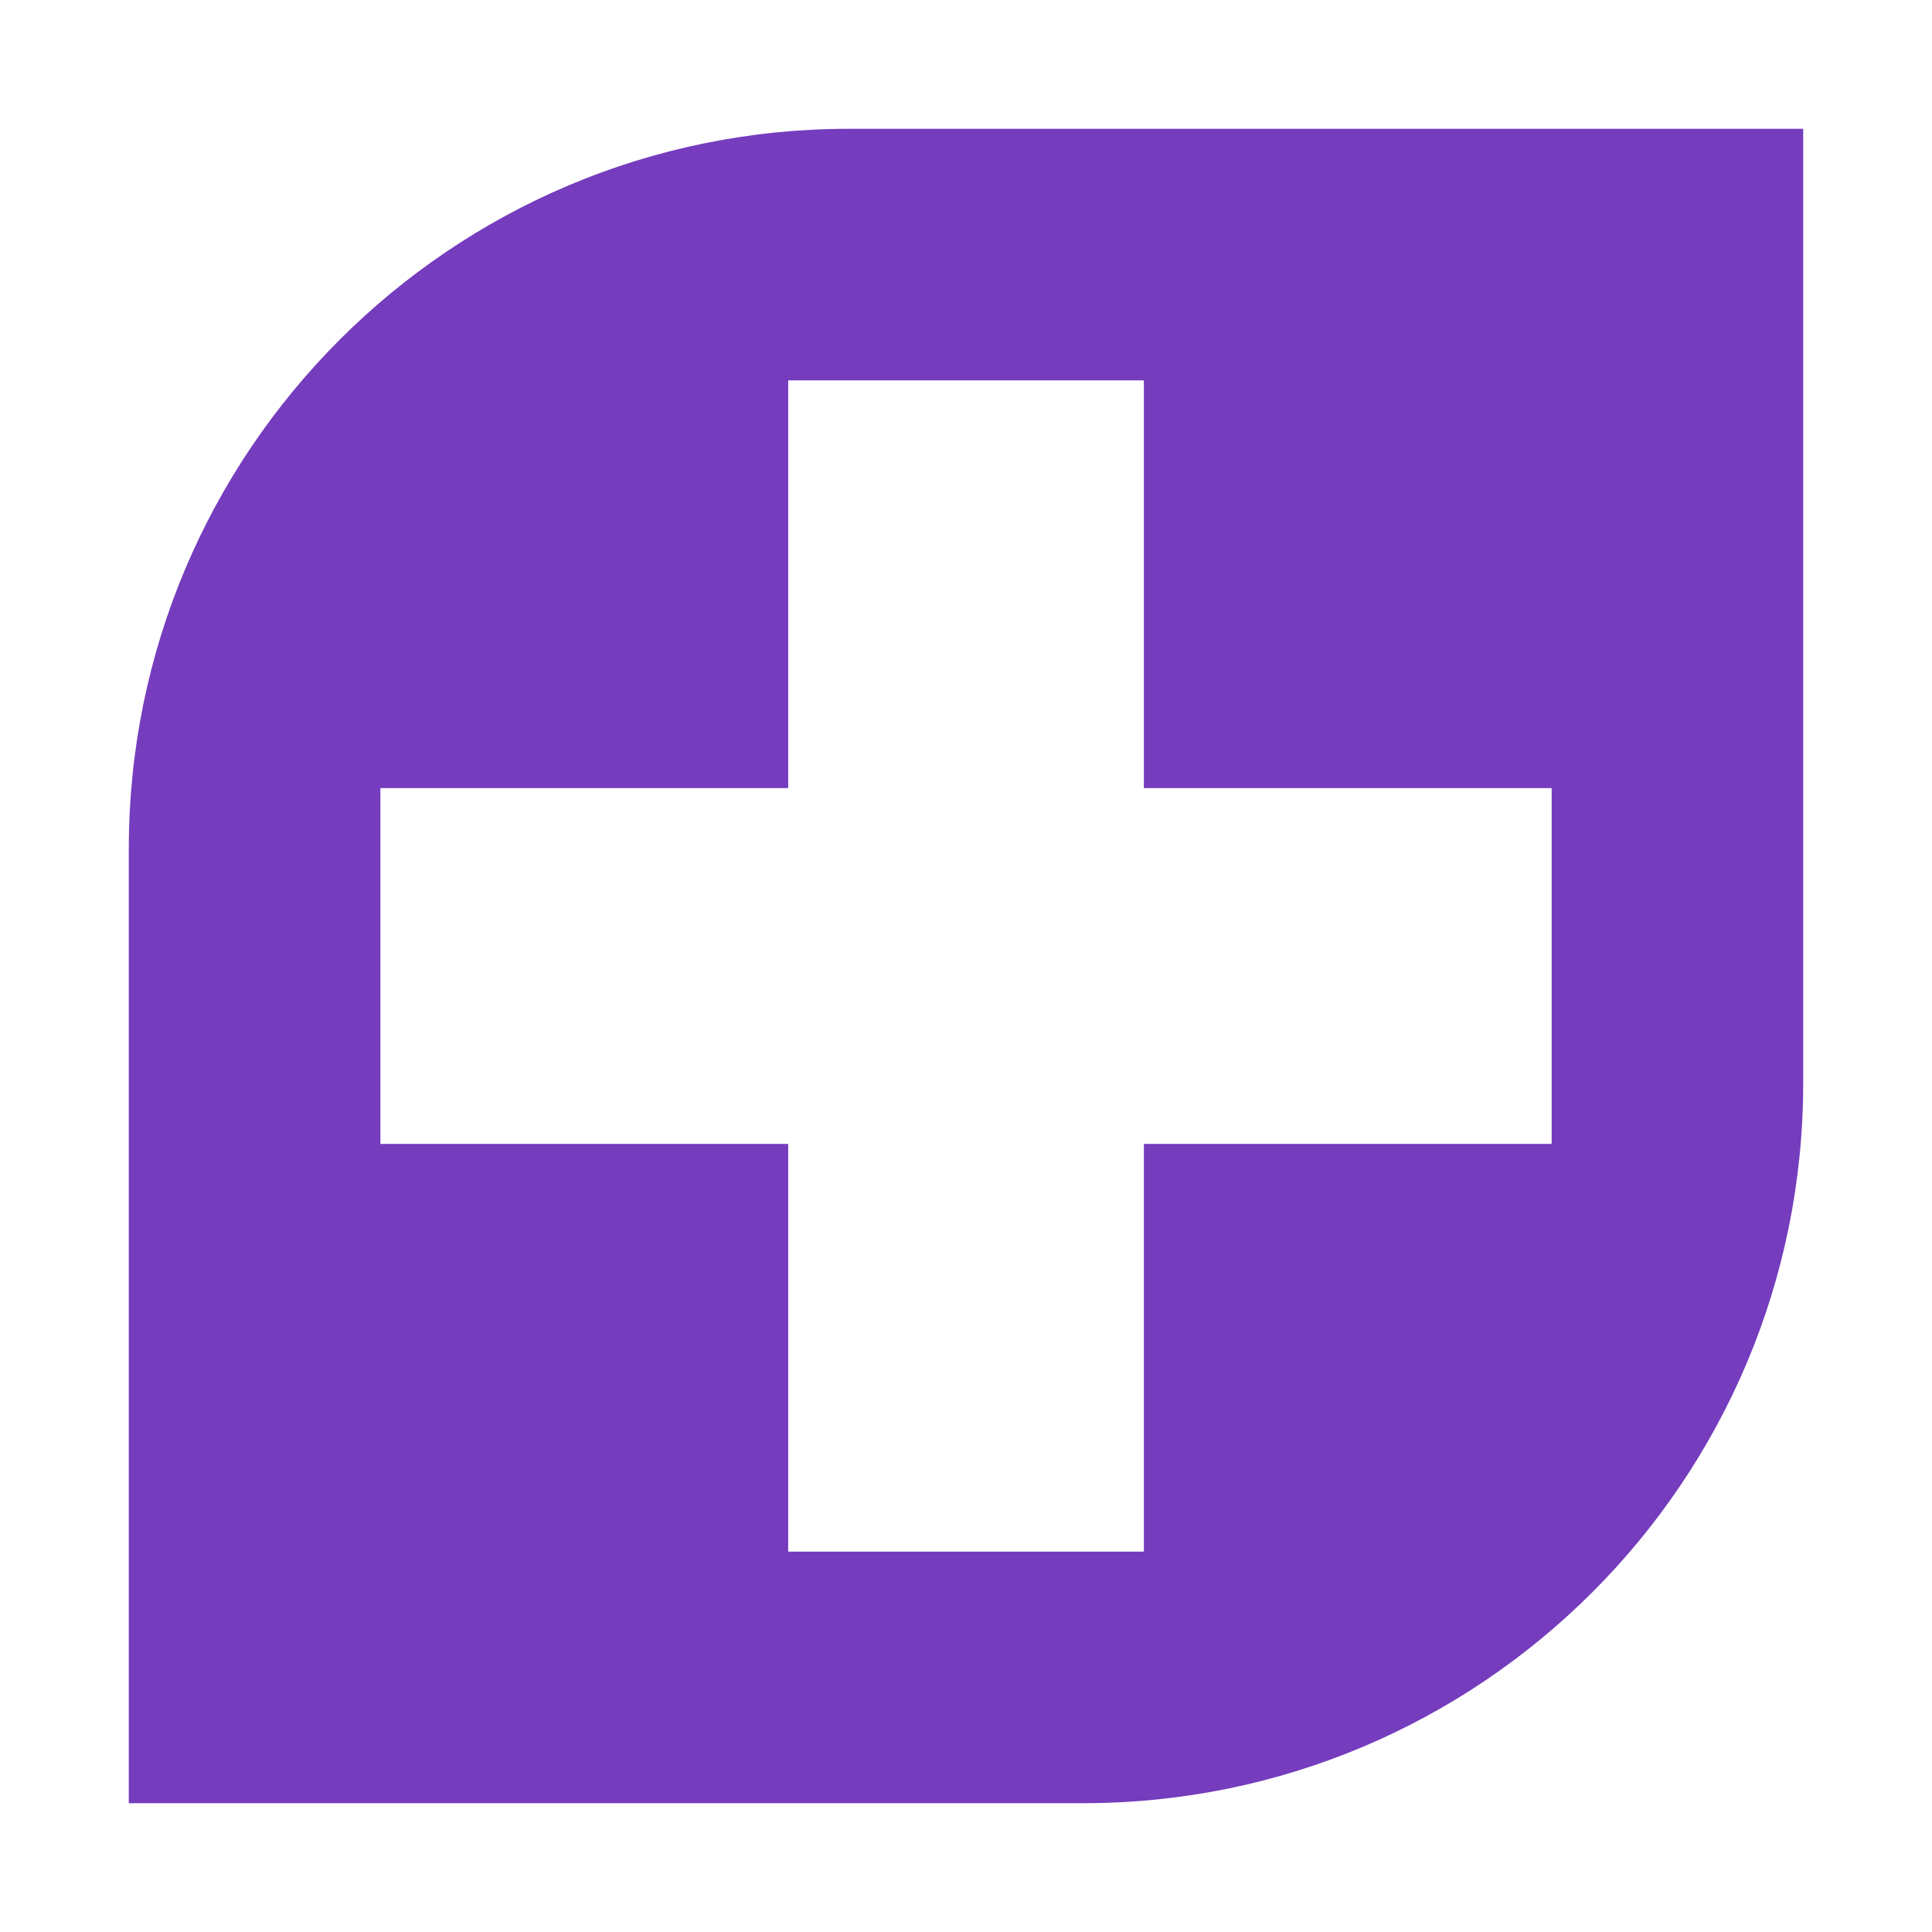
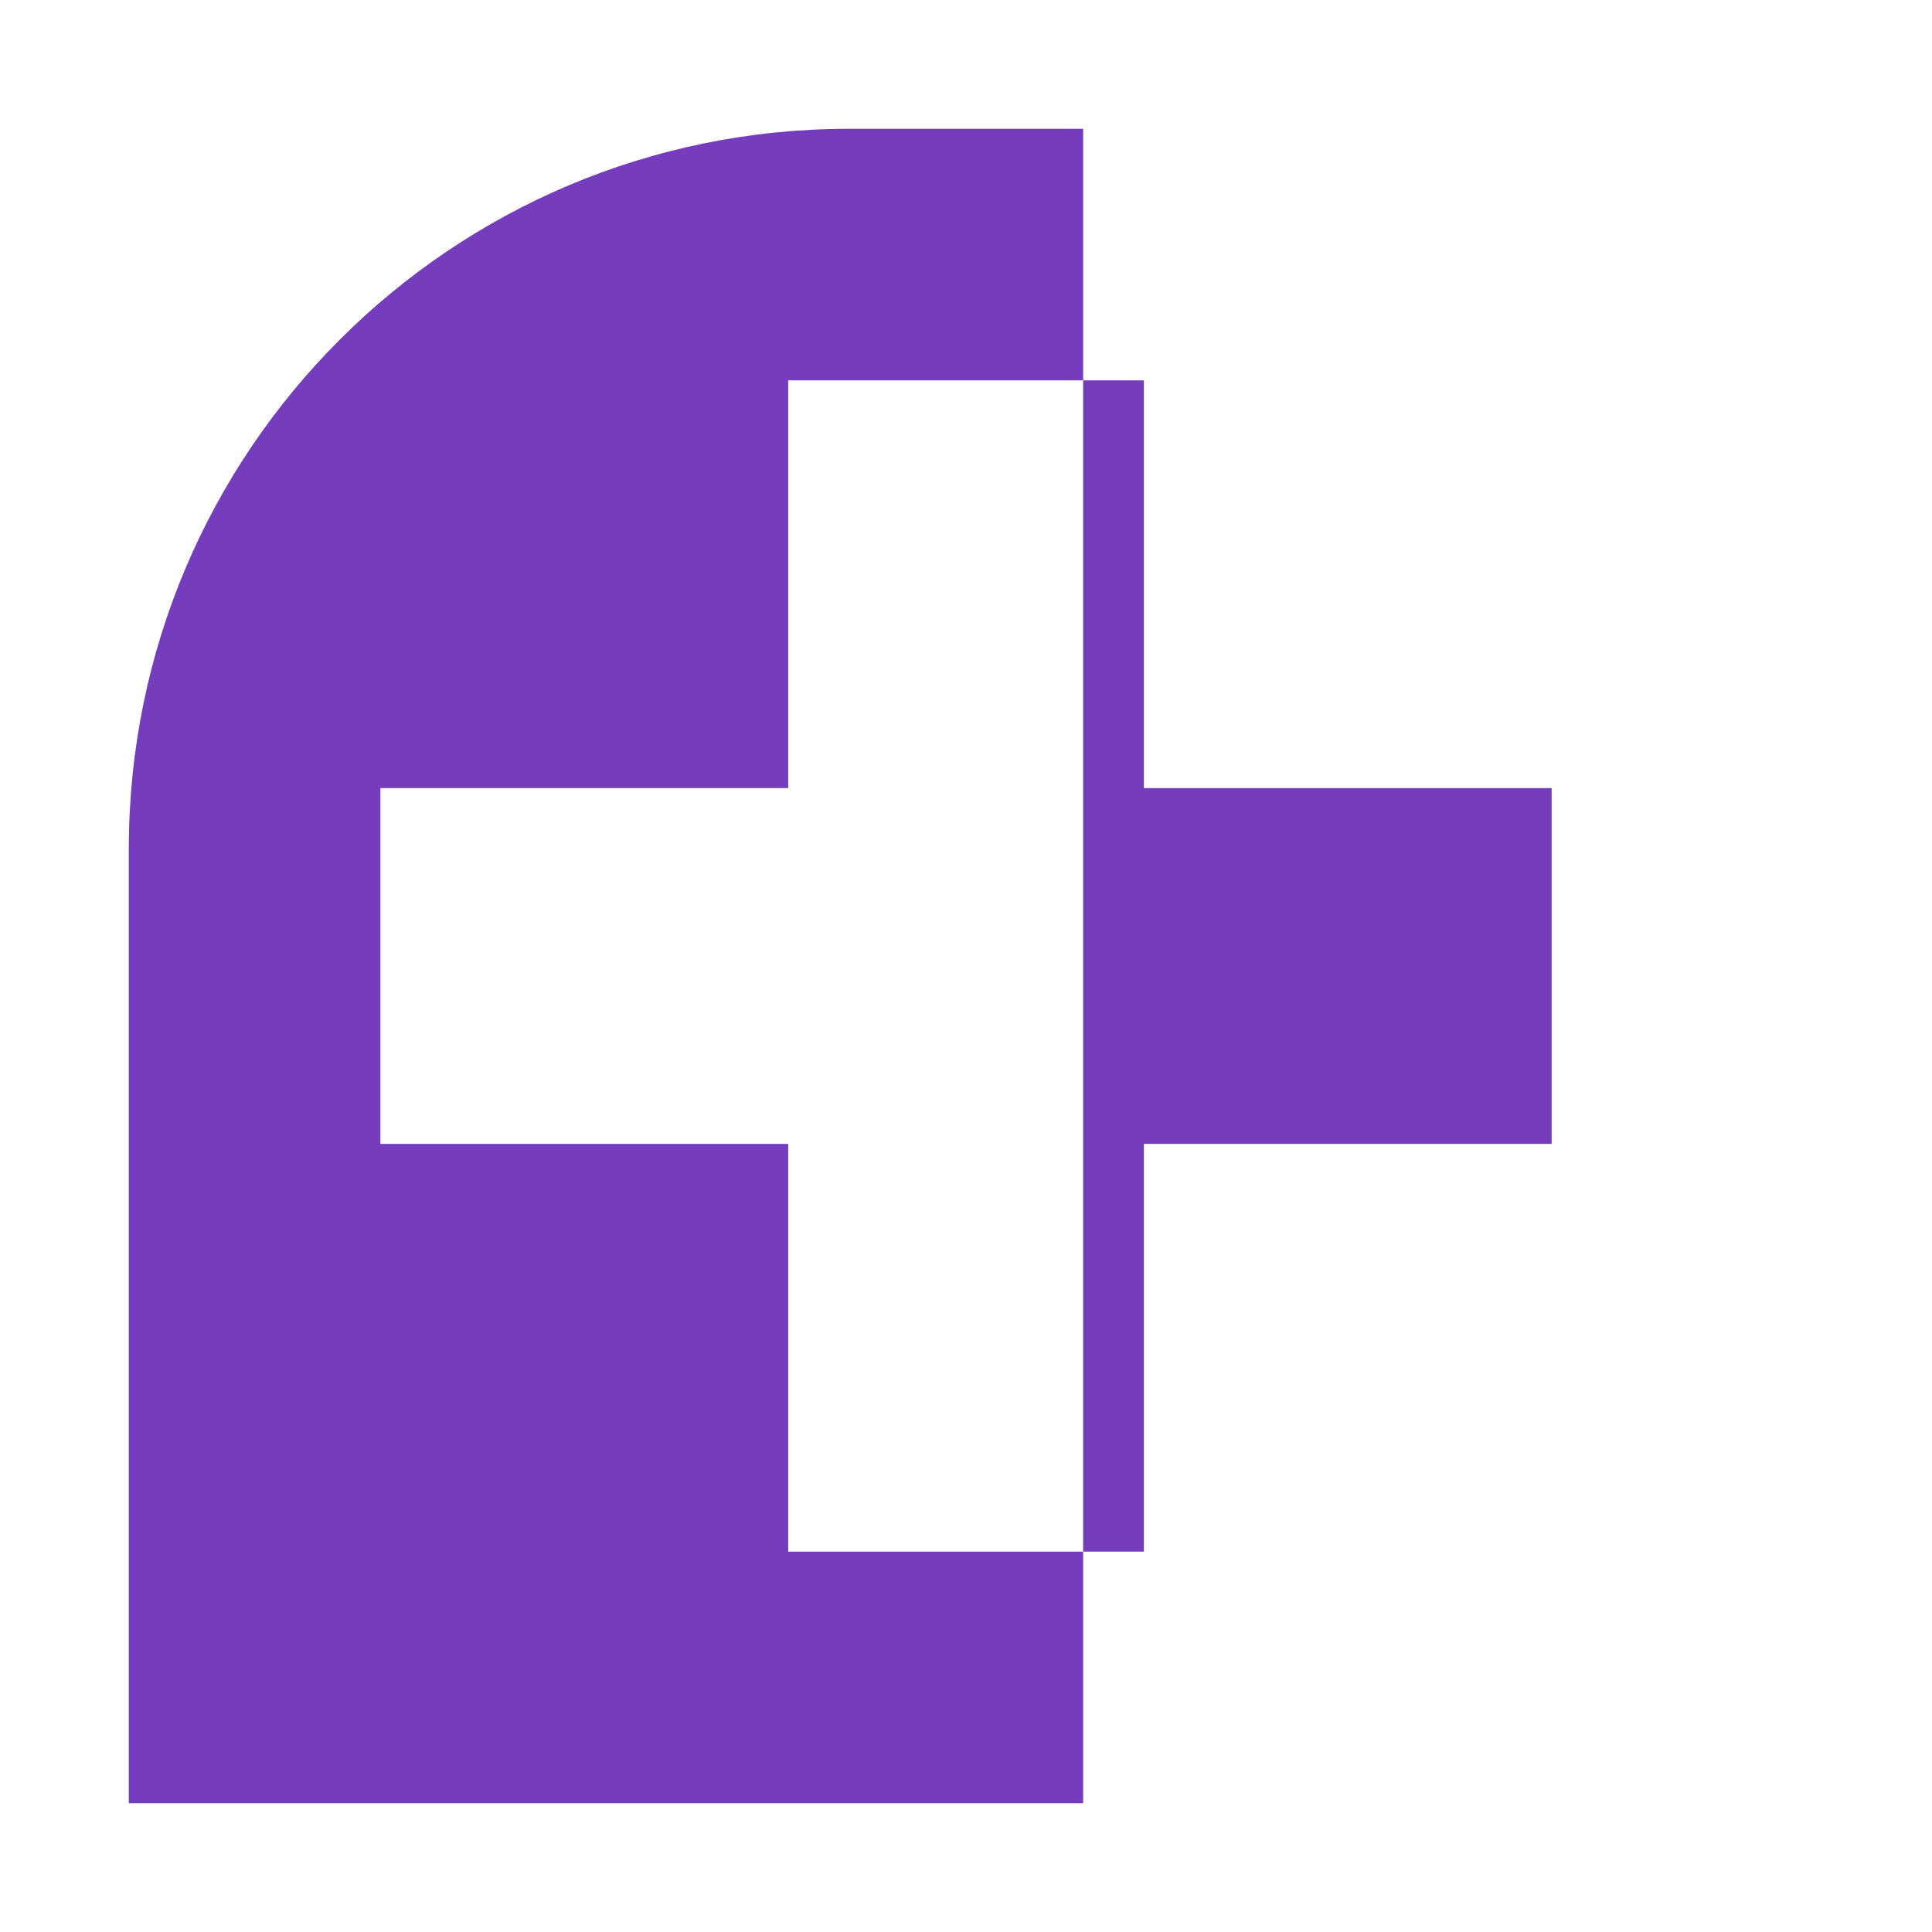
<svg xmlns="http://www.w3.org/2000/svg" width="30" height="30" viewBox="0 0 30 30" fill="none">
-   <path d="M13.181 2C7.006 2 2 7.006 2 13.181V28H16.819C22.994 28 28 22.994 28 16.819V2H13.181ZM24.094 17.762H17.762V24.094H12.239V17.762H5.907V12.238H12.239V5.906H17.762V12.238H24.094V17.762Z" fill="#753CBE" />
+   <path d="M13.181 2C7.006 2 2 7.006 2 13.181V28H16.819V2H13.181ZM24.094 17.762H17.762V24.094H12.239V17.762H5.907V12.238H12.239V5.906H17.762V12.238H24.094V17.762Z" fill="#753CBE" />
</svg>